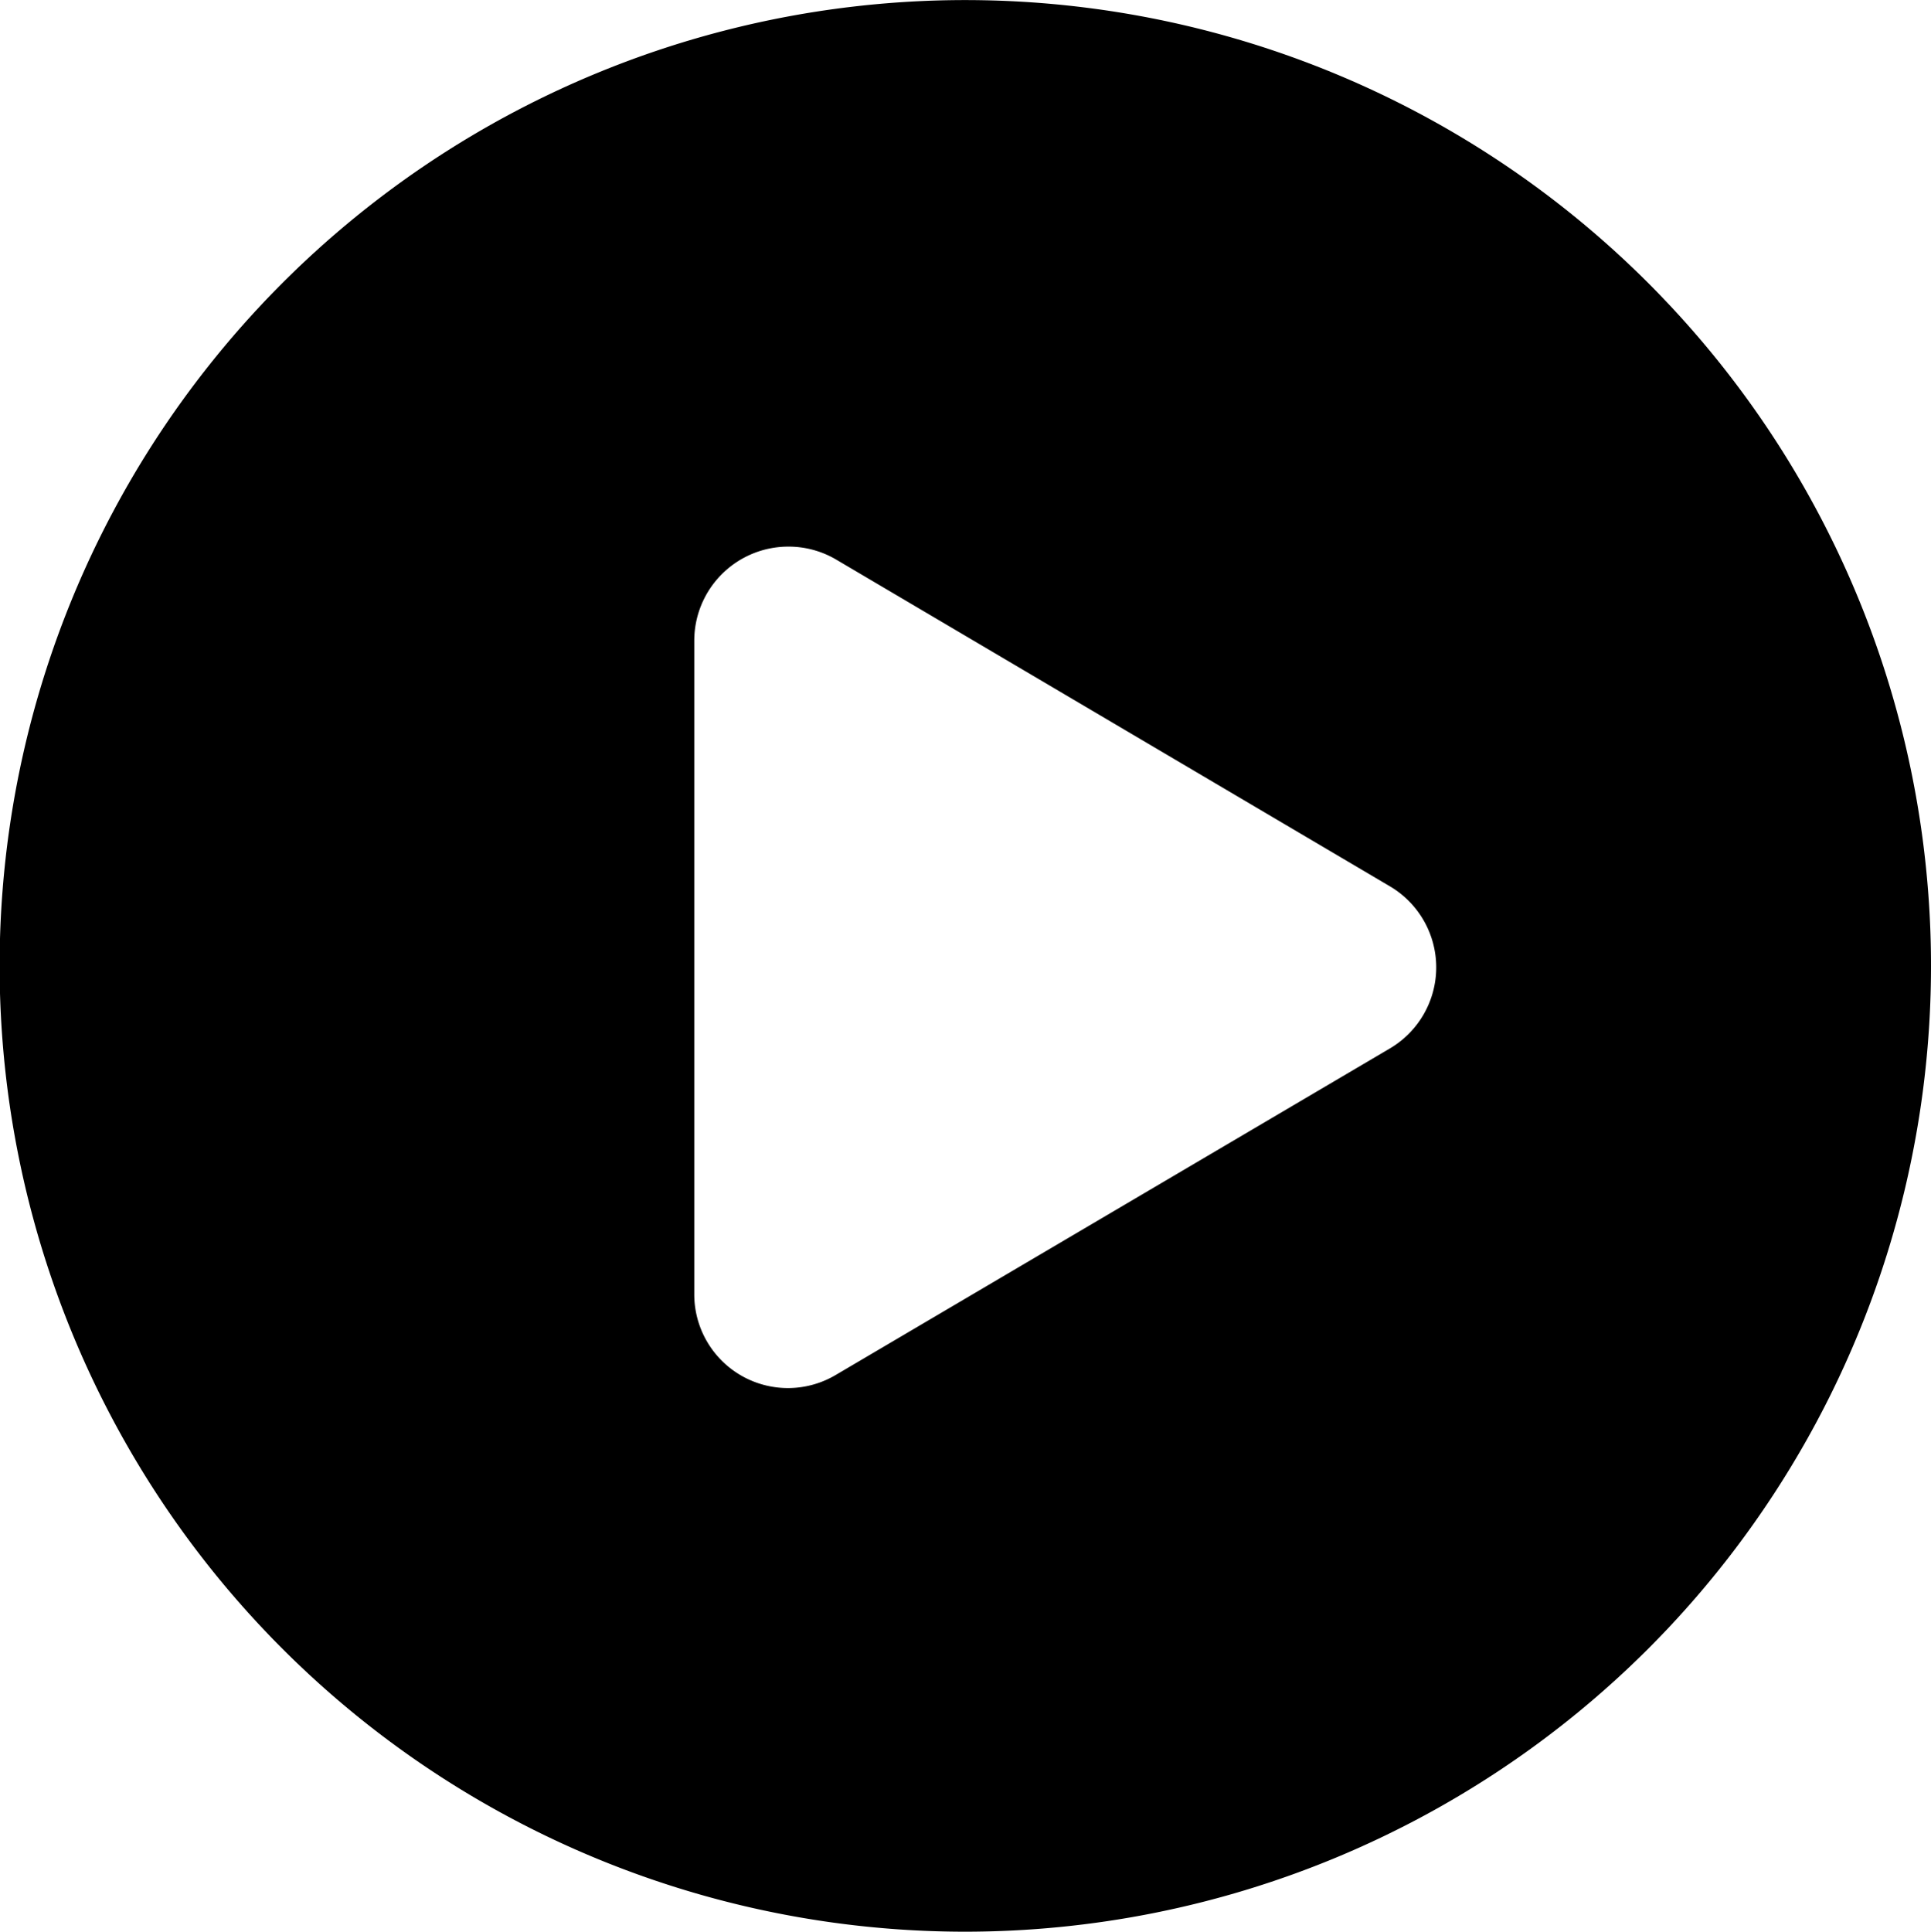
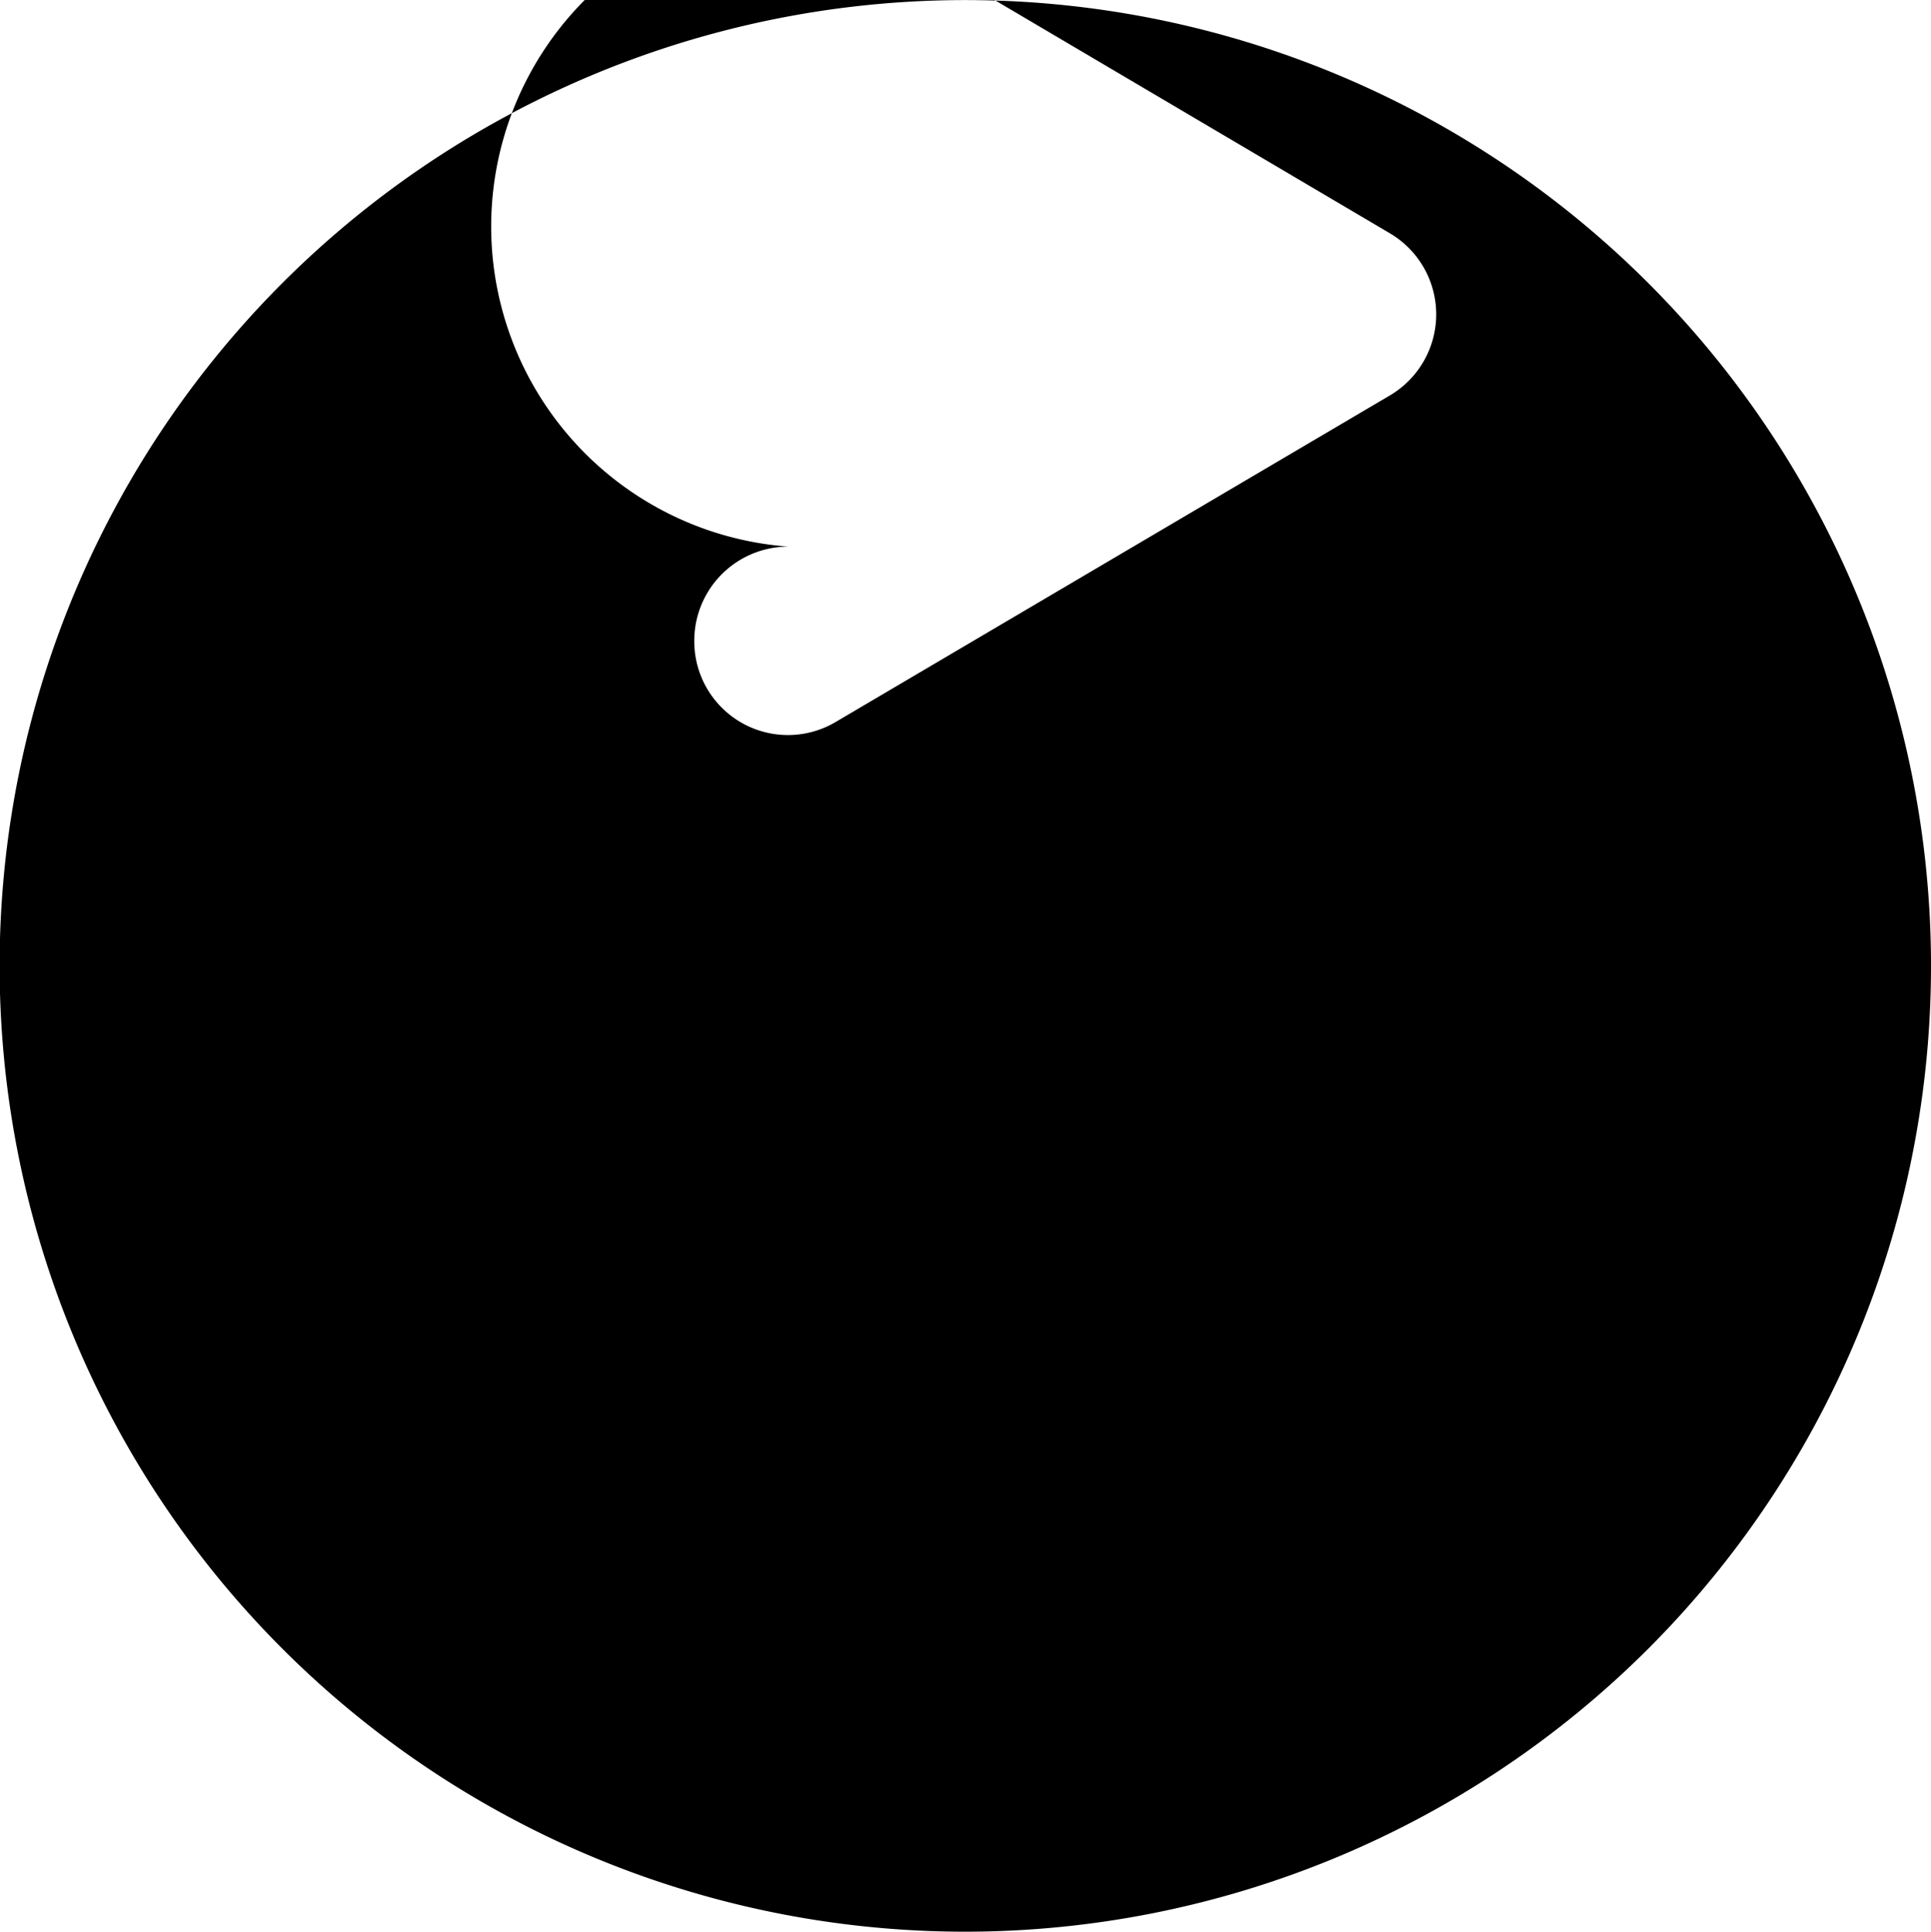
<svg xmlns="http://www.w3.org/2000/svg" width="24.629" height="24.635" viewBox="0 0 24.629 24.635">
-   <path id="减去_3" data-name="减去 3" d="M15652.317,24725.633a12.317,12.317,0,1,1,8.706-3.609A12.333,12.333,0,0,1,15652.317,24725.633Zm-2.262-17.664a1.2,1.2,0,0,0-1.2,1.2v8.328a1.195,1.195,0,0,0,1.806,1.035l7.068-4.164a1.2,1.2,0,0,0,0-2.066l-7.068-4.17A1.194,1.194,0,0,0,15650.056,24707.969Z" transform="translate(-15640 -24700.998)" />
+   <path id="减去_3" data-name="减去 3" d="M15652.317,24725.633a12.317,12.317,0,1,1,8.706-3.609A12.333,12.333,0,0,1,15652.317,24725.633Zm-2.262-17.664a1.2,1.2,0,0,0-1.2,1.2a1.195,1.195,0,0,0,1.806,1.035l7.068-4.164a1.2,1.2,0,0,0,0-2.066l-7.068-4.17A1.194,1.194,0,0,0,15650.056,24707.969Z" transform="translate(-15640 -24700.998)" />
</svg>